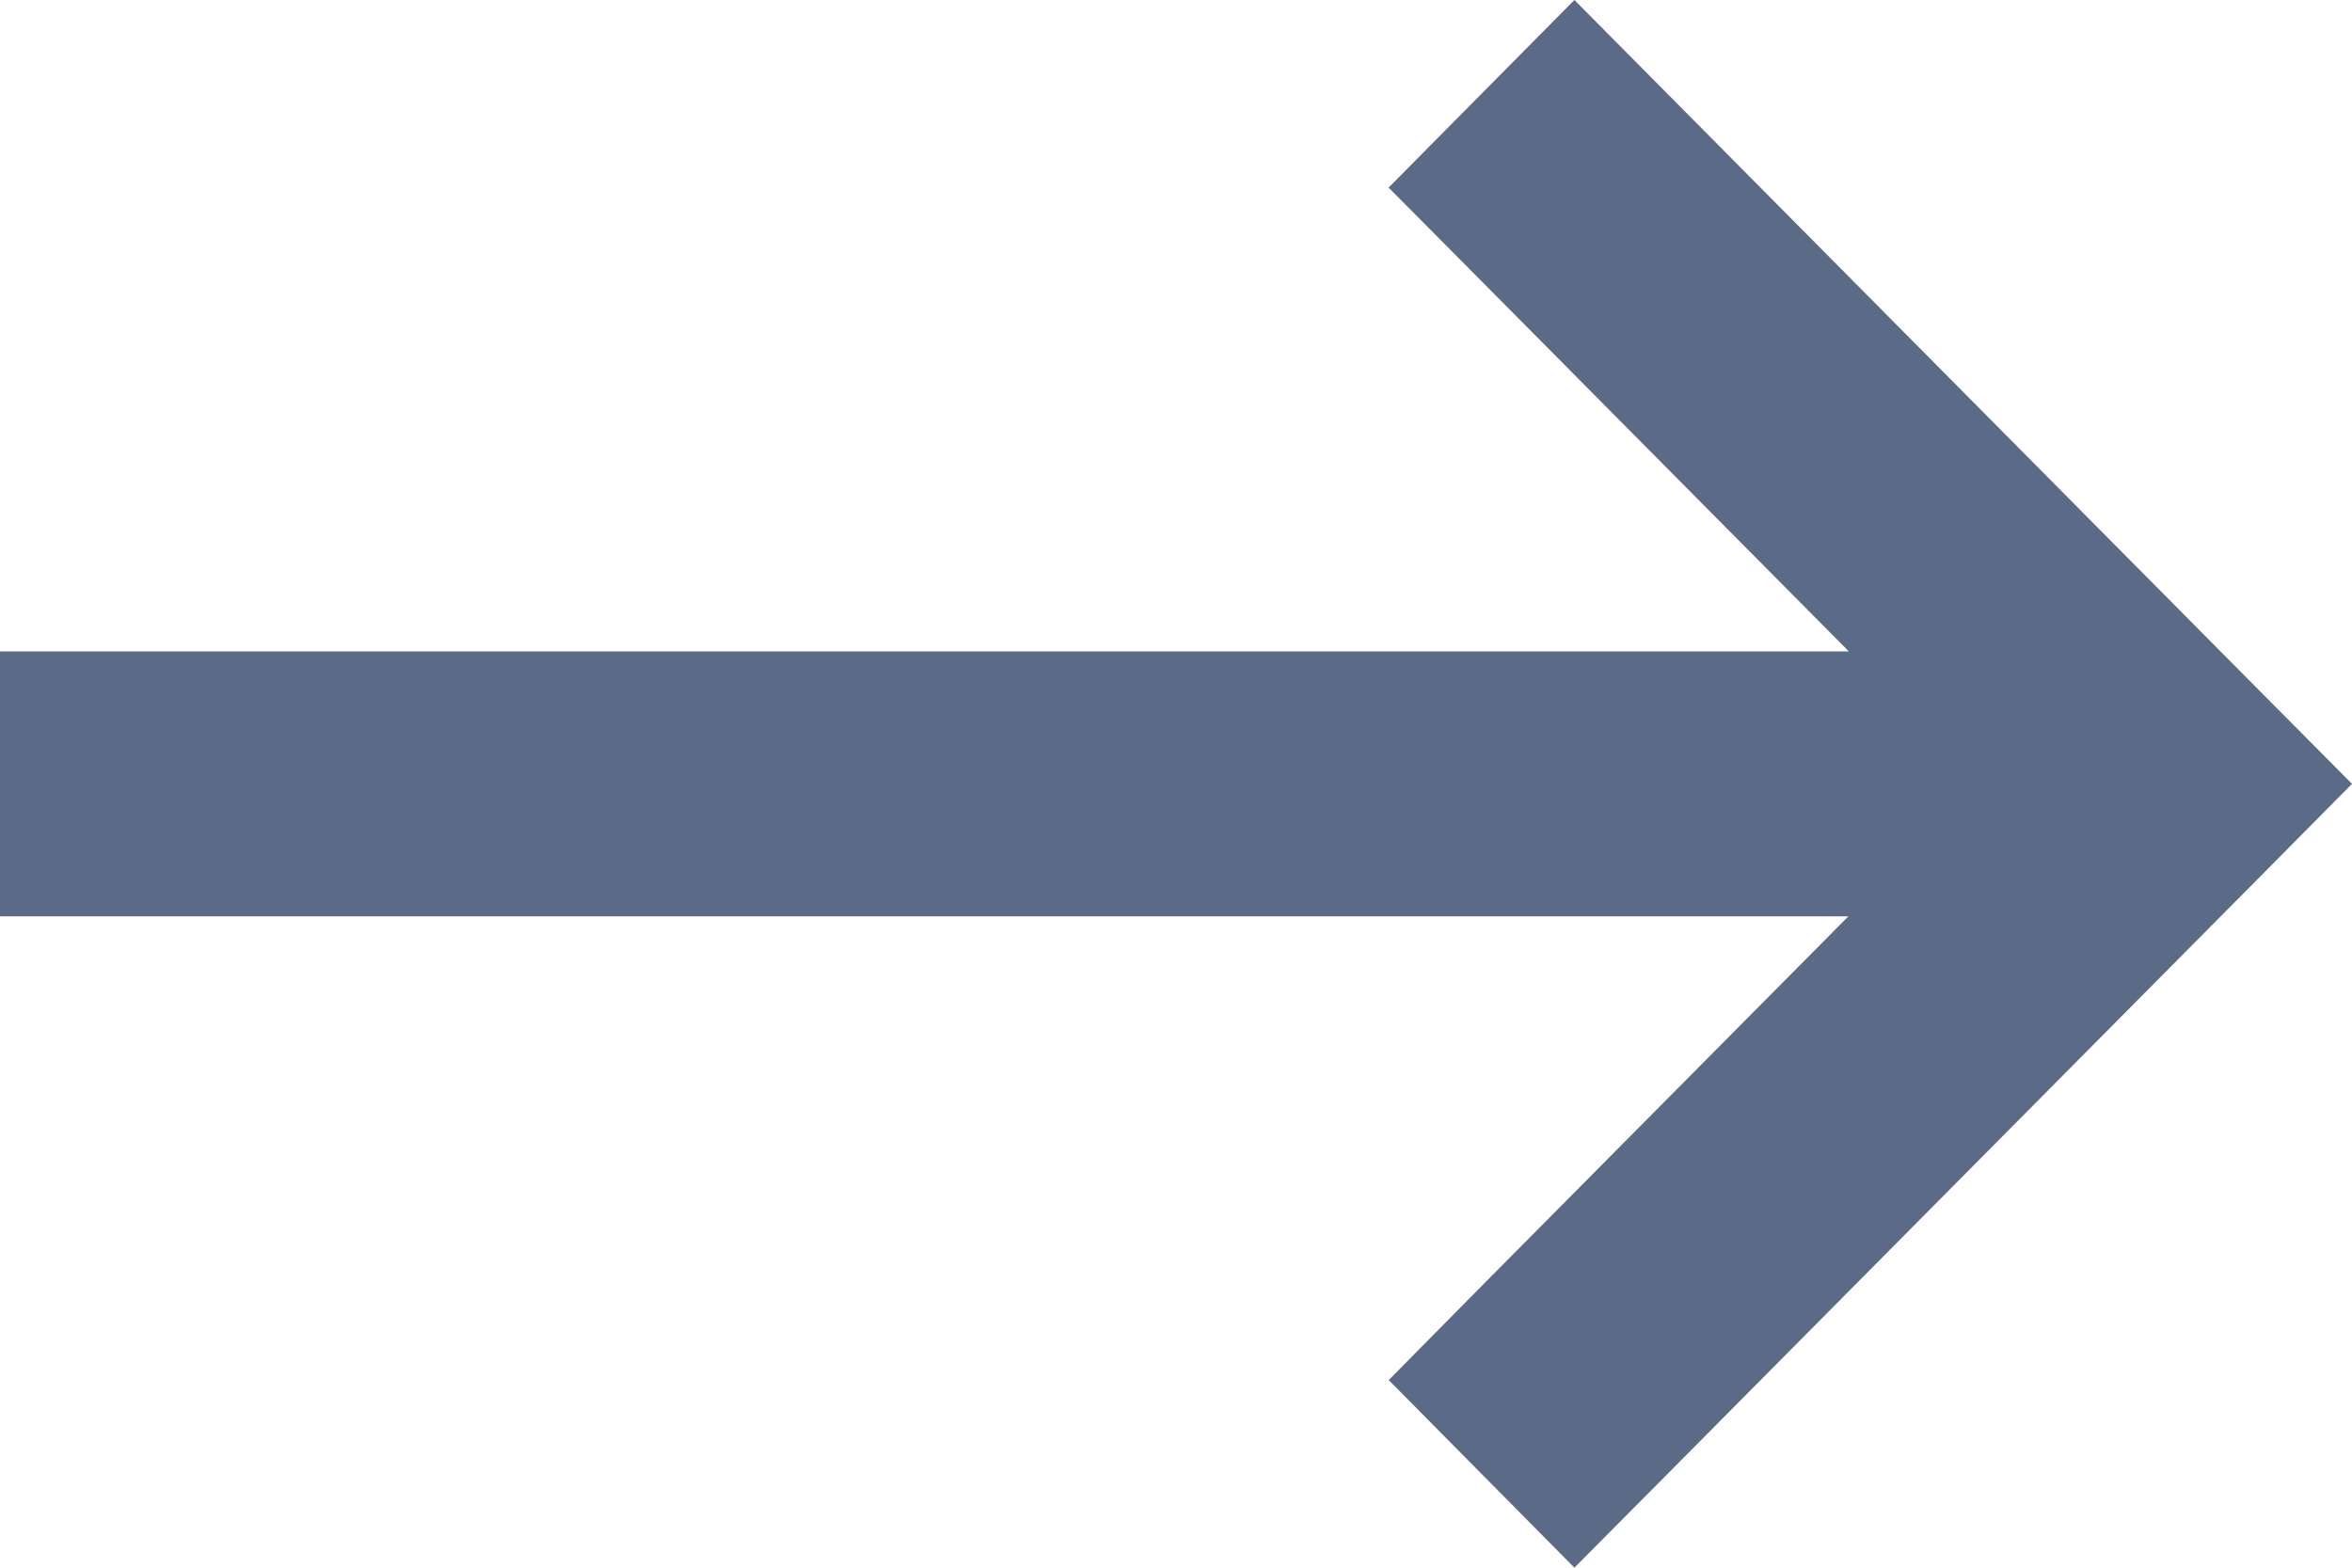
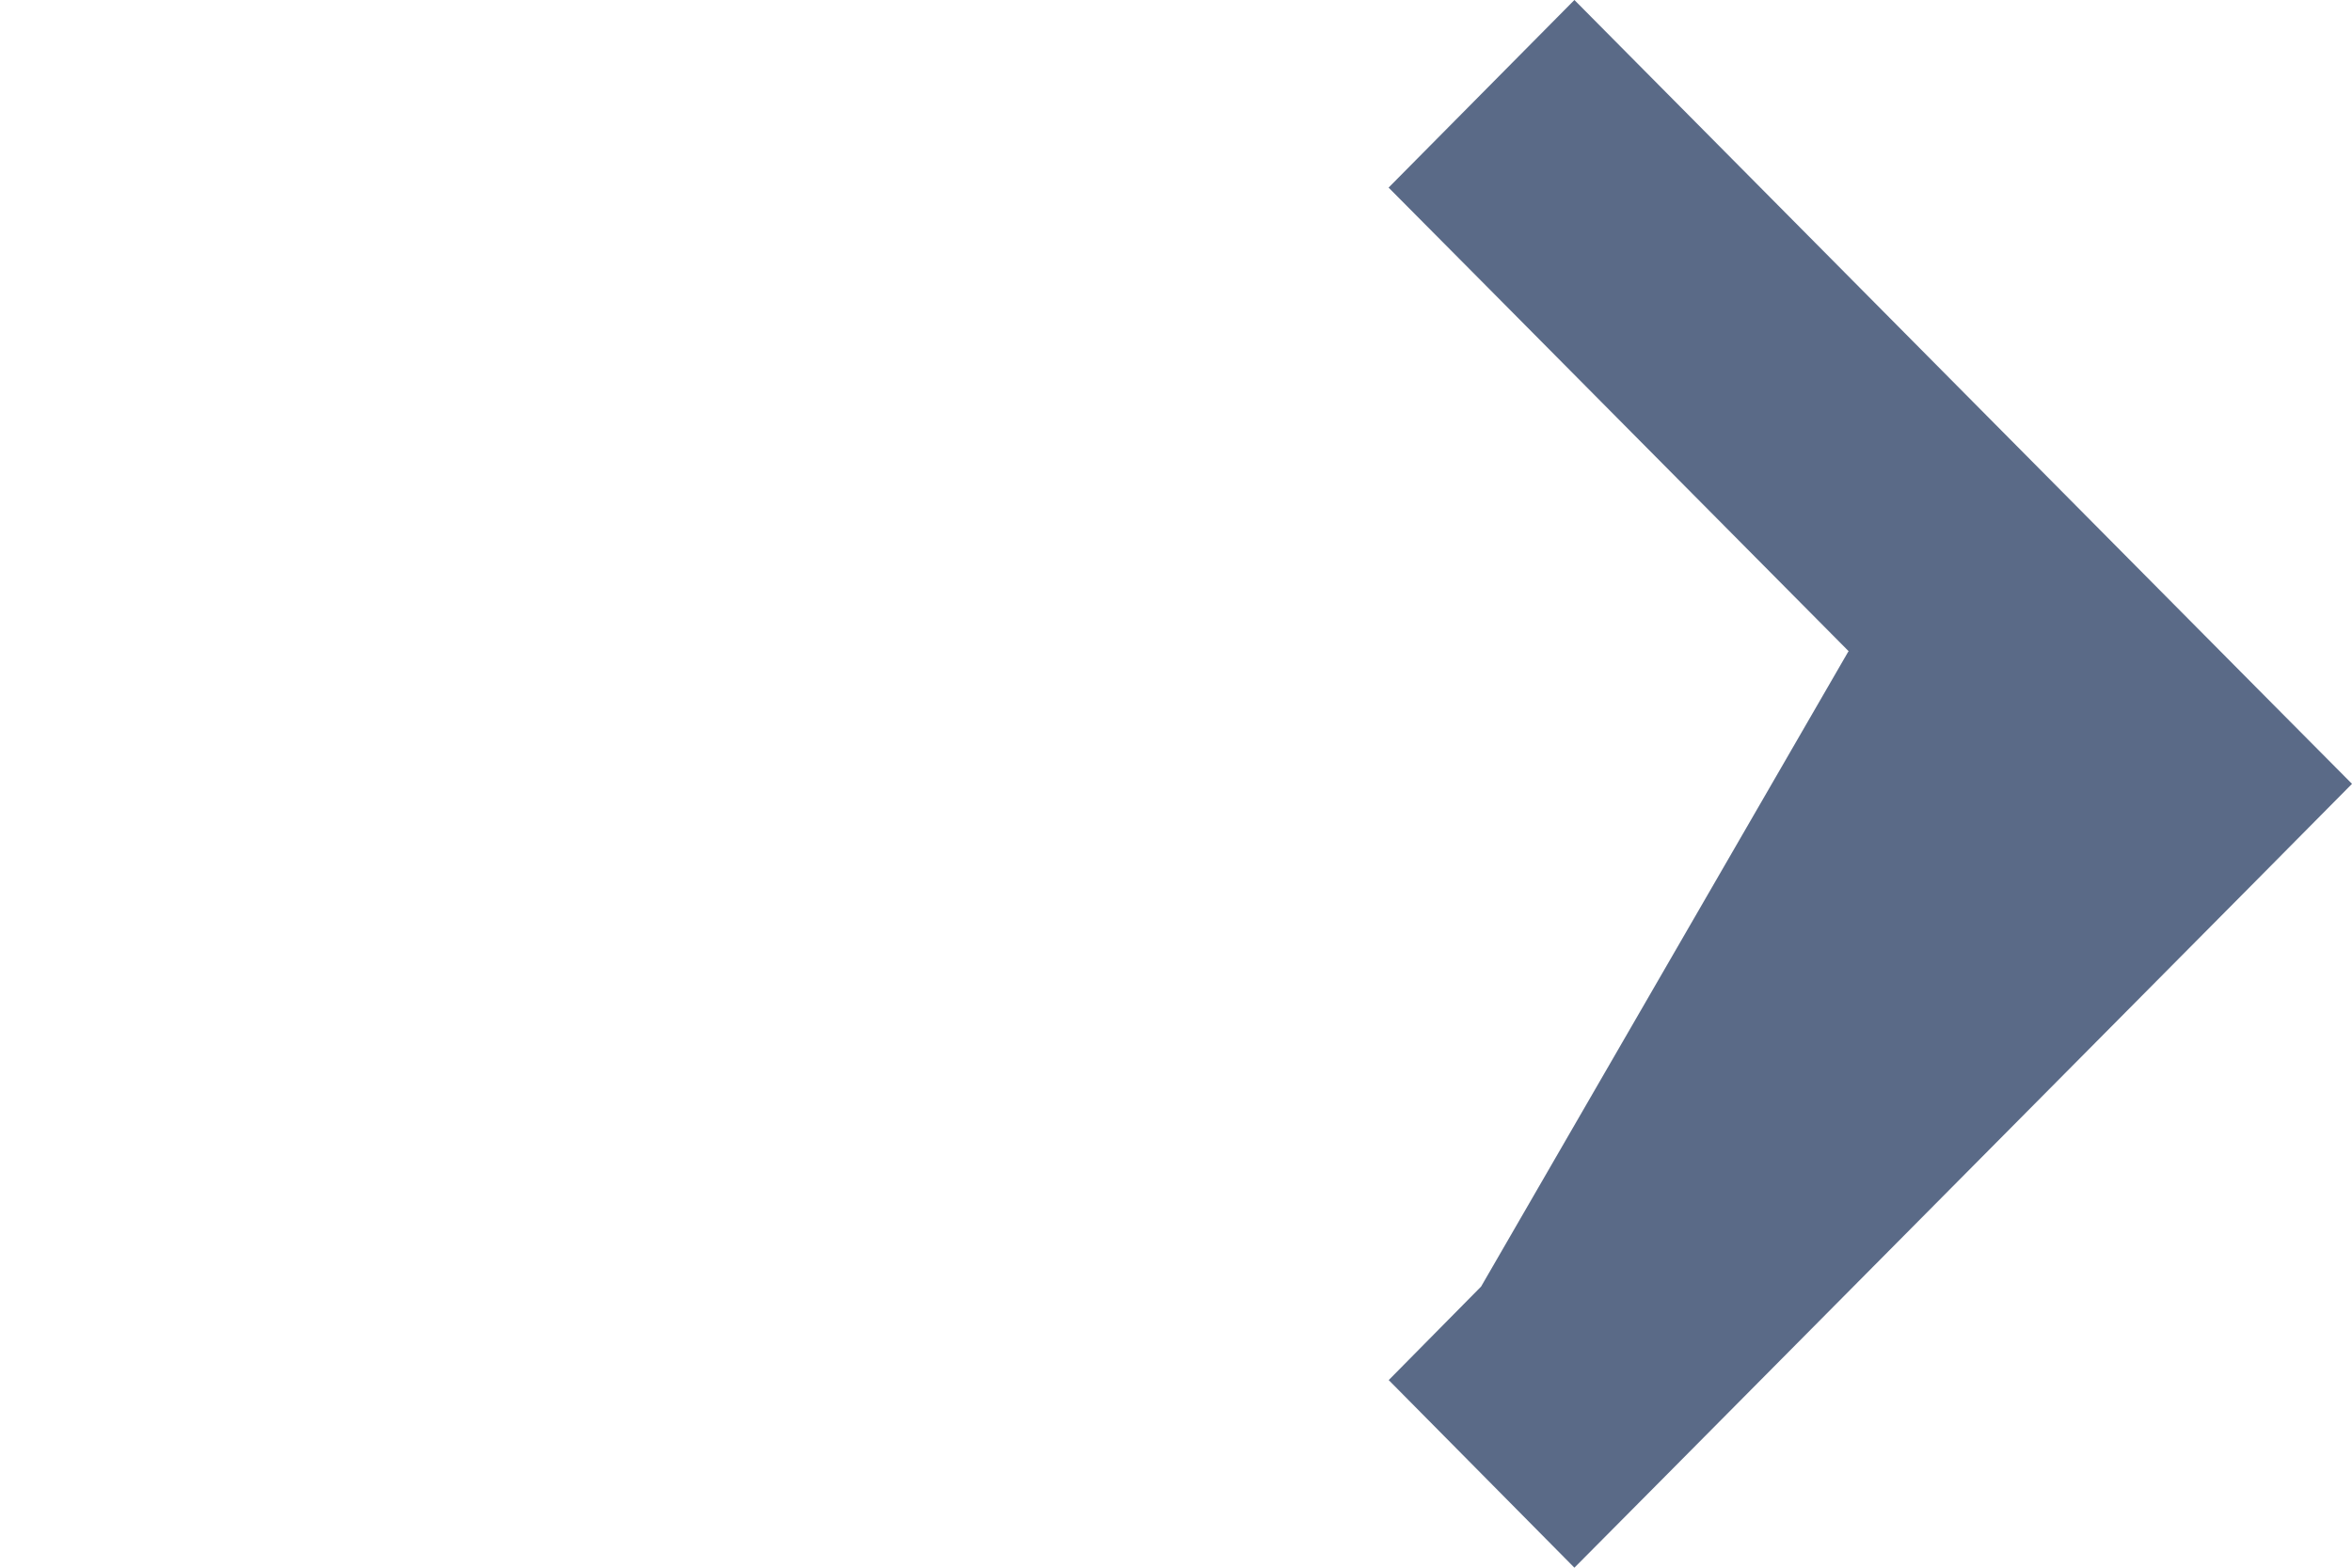
<svg xmlns="http://www.w3.org/2000/svg" width="18" height="12" viewBox="0 0 18 12">
-   <path id="Path" d="M18,6l-.711-.716L12.762.719,12.049,0,10.627,1.436l.711.716,2.811,2.834H0V7.014H14.146L11.335,9.848l-.707.716L12.049,12l.711-.716,4.527-4.564Z" fill="#142c54" opacity="0.7" />
+   <path id="Path" d="M18,6l-.711-.716L12.762.719,12.049,0,10.627,1.436l.711.716,2.811,2.834H0H14.146L11.335,9.848l-.707.716L12.049,12l.711-.716,4.527-4.564Z" fill="#142c54" opacity="0.7" />
</svg>